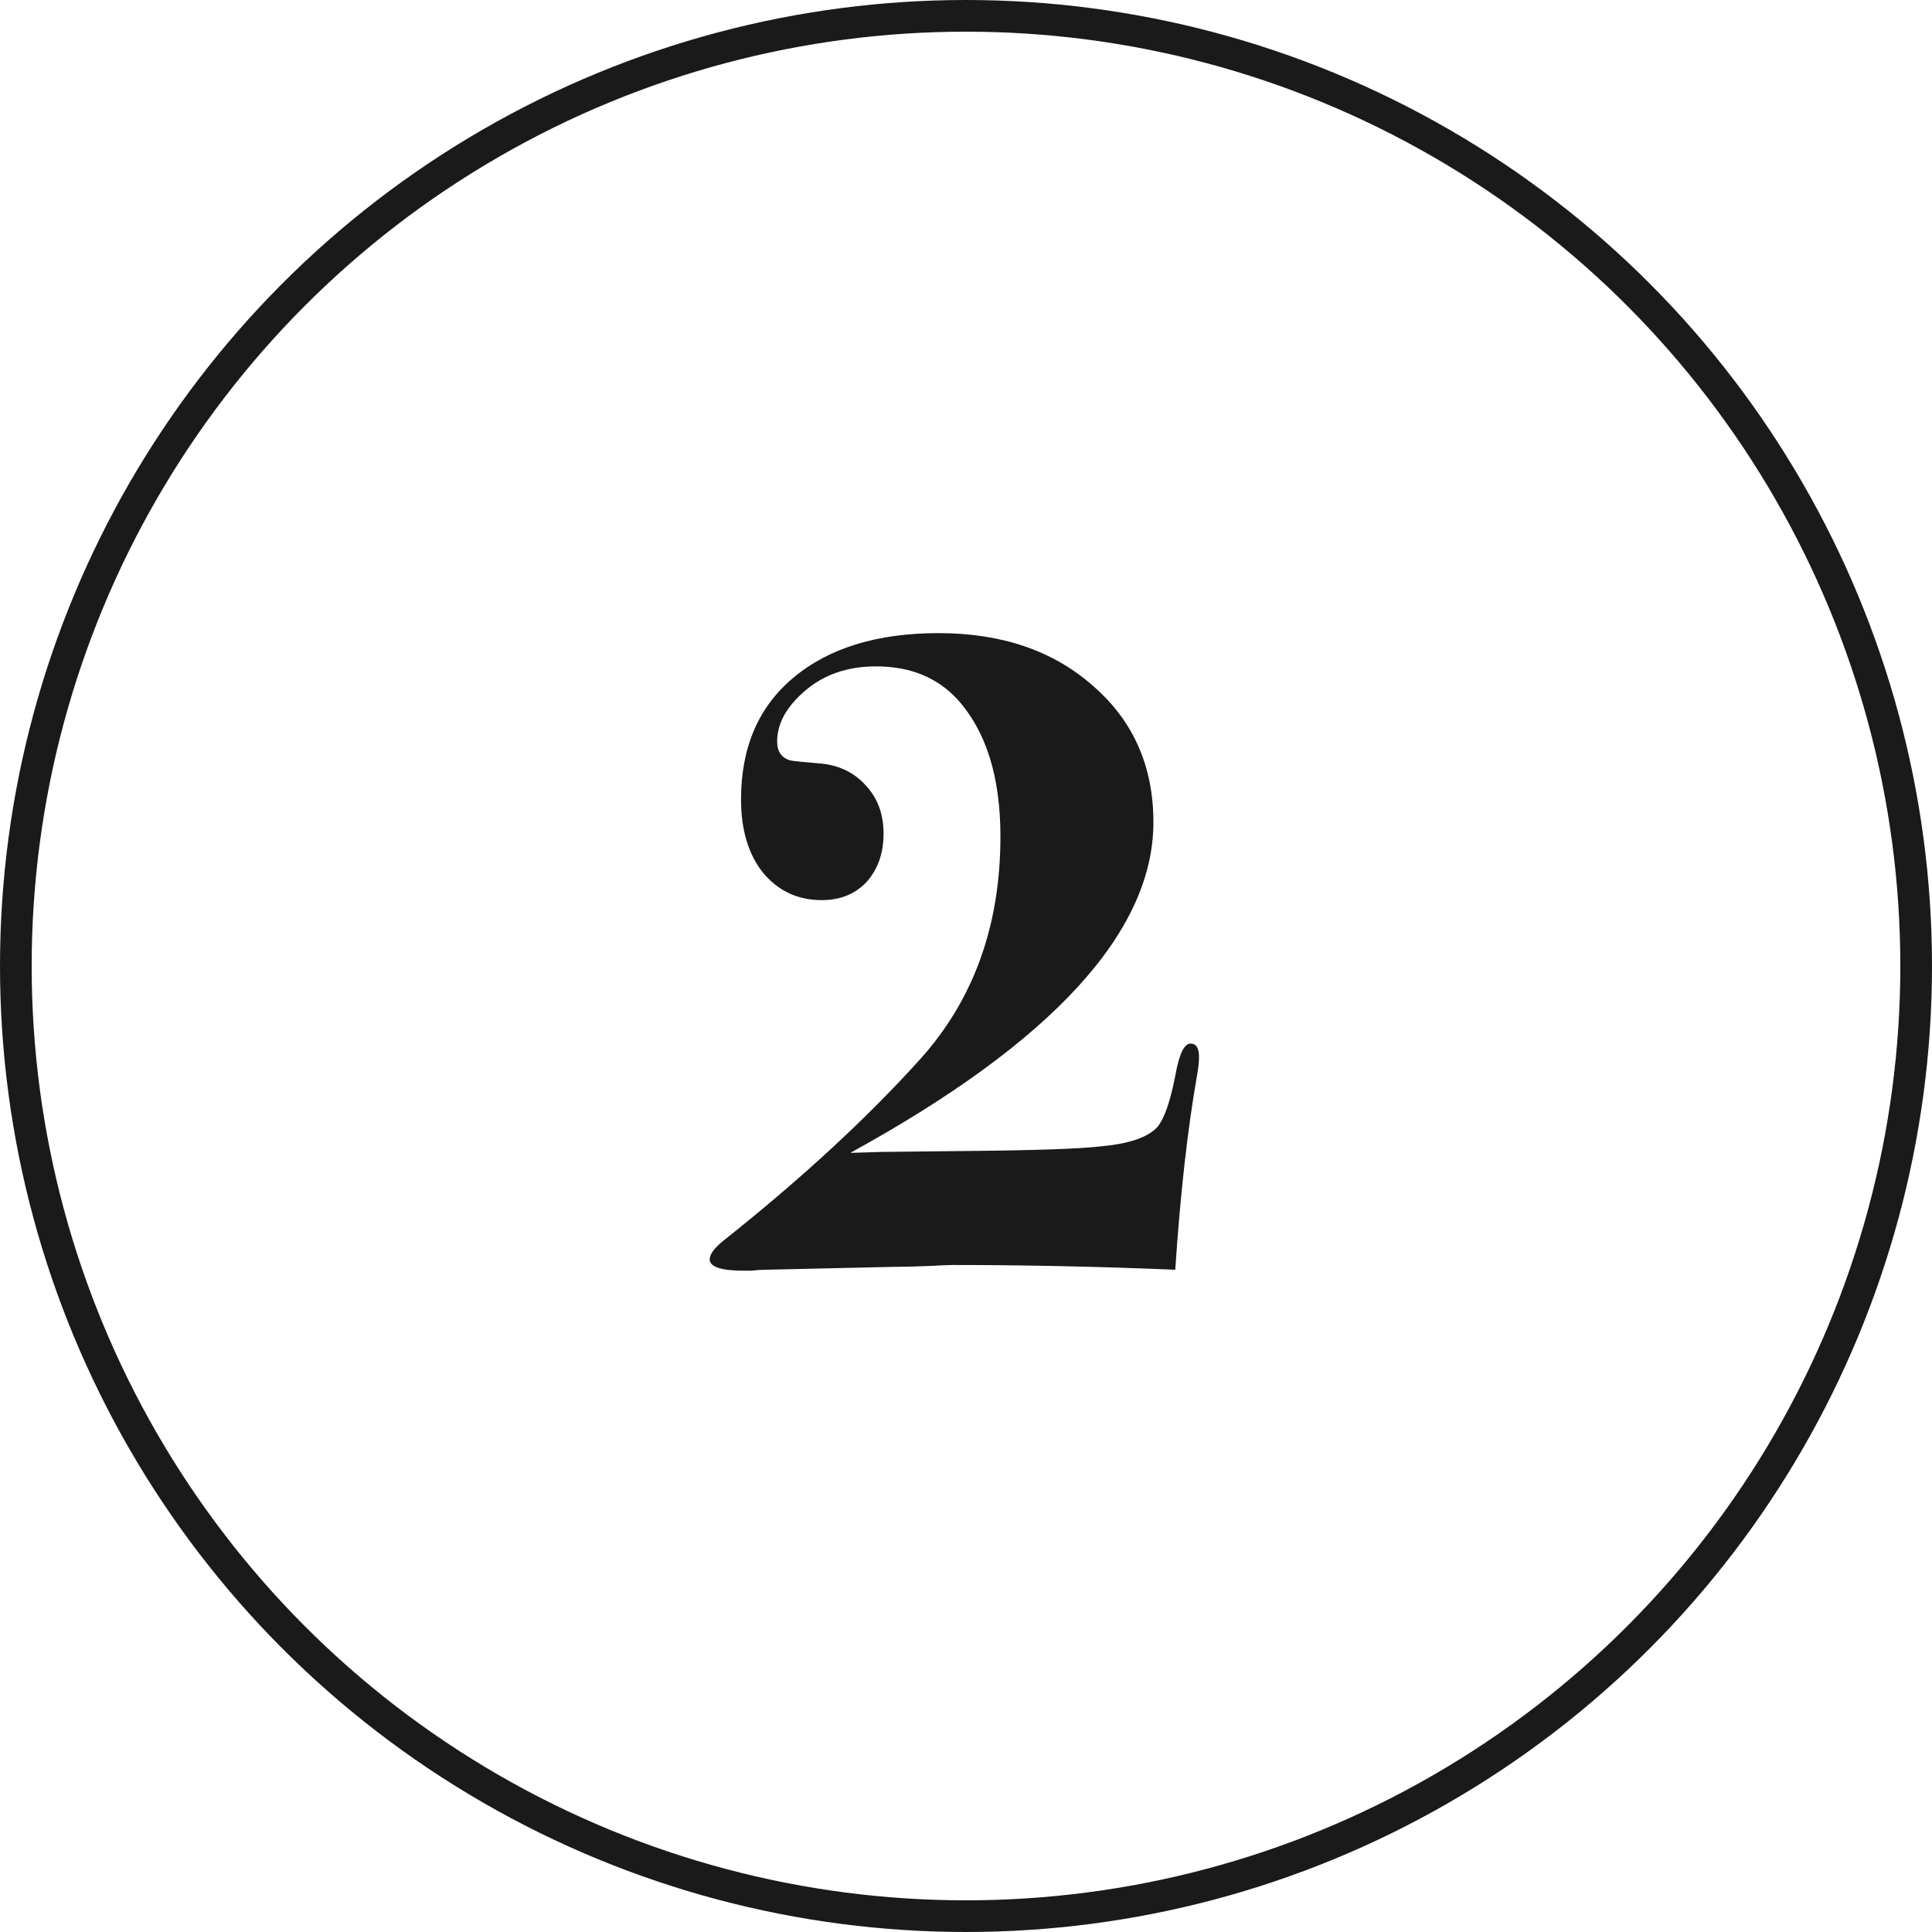
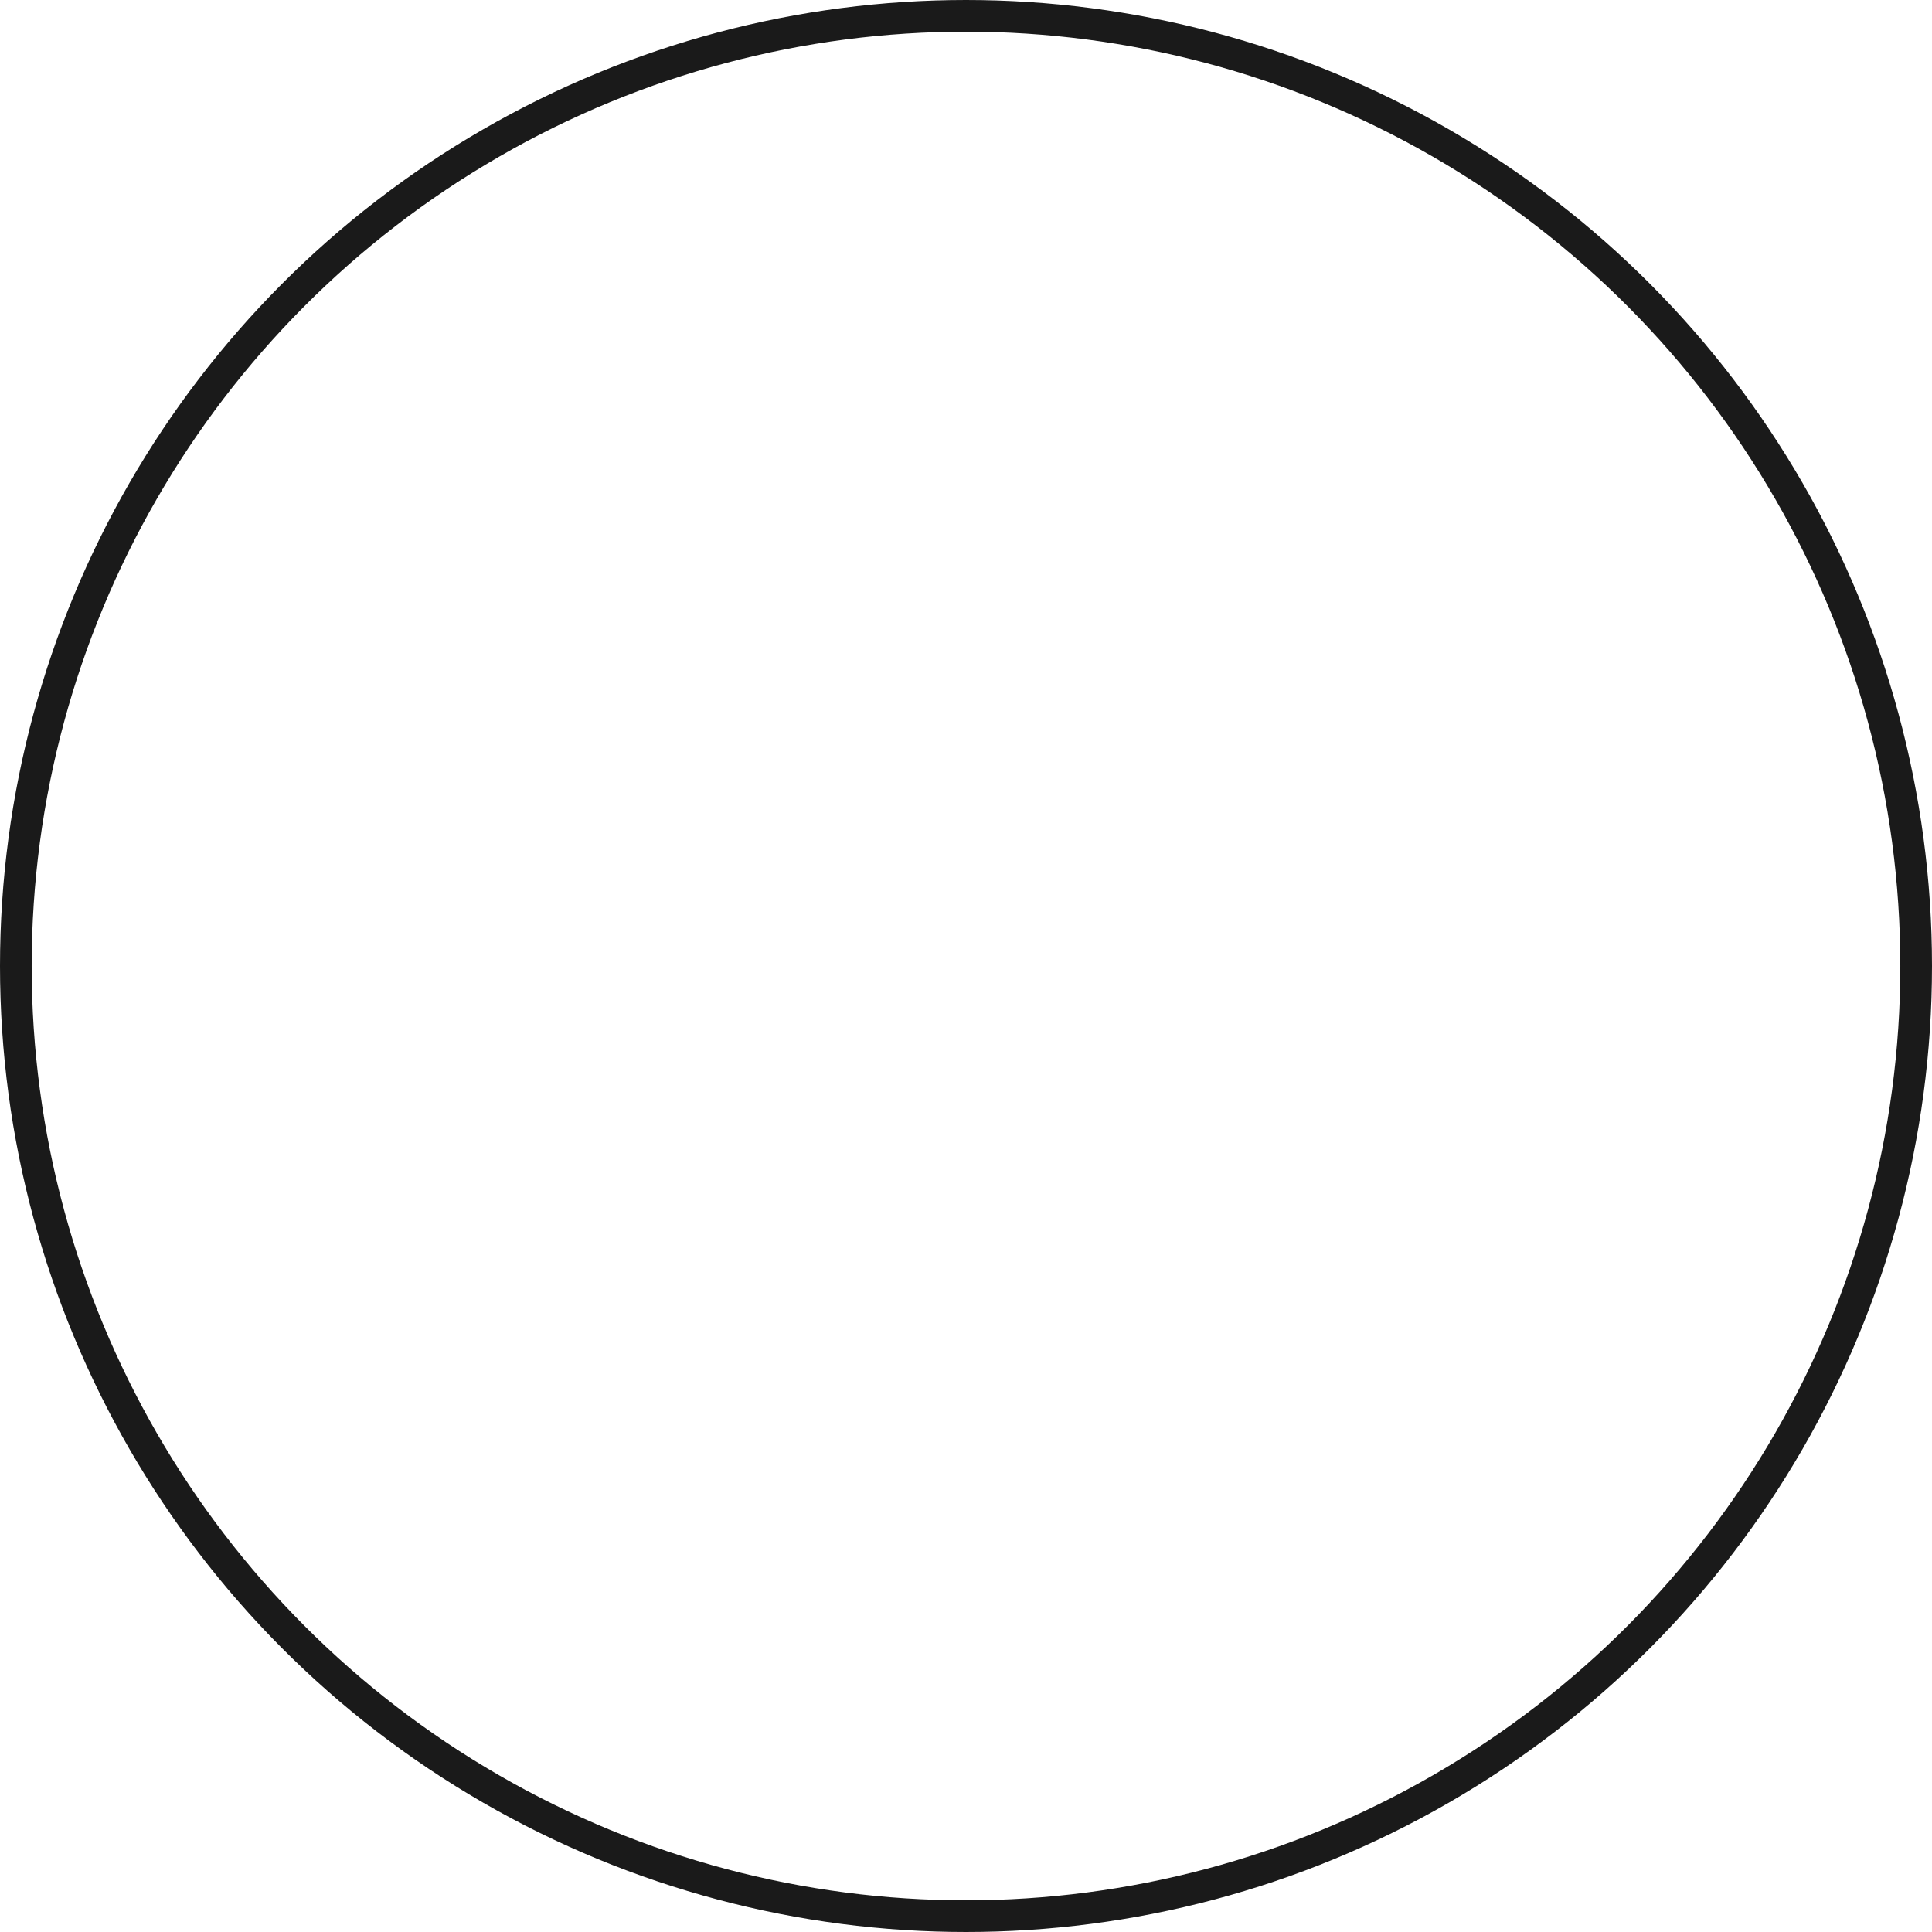
<svg xmlns="http://www.w3.org/2000/svg" width="61" height="61" viewBox="0 0 61 61" fill="none">
-   <path d="M37.857 33.37C37.857 33.53 37.837 33.72 37.797 33.94C37.497 35.64 37.267 37.69 37.107 40.09C34.707 39.99 32.367 39.94 30.087 39.94C29.967 39.94 29.727 39.95 29.367 39.97C28.887 39.99 28.487 40 28.167 40L24.177 40.09C24.037 40.09 23.887 40.1 23.727 40.12C23.567 40.12 23.487 40.12 23.487 40.12C22.767 40.12 22.407 40 22.407 39.76C22.407 39.6 22.557 39.4 22.857 39.16C25.297 37.22 27.357 35.32 29.037 33.46C30.737 31.58 31.587 29.23 31.587 26.41C31.587 24.53 31.137 23.09 30.237 22.09C29.597 21.39 28.737 21.04 27.657 21.04C26.757 21.04 26.007 21.3 25.407 21.82C24.827 22.32 24.537 22.85 24.537 23.41C24.537 23.73 24.677 23.93 24.957 24.01C25.057 24.03 25.347 24.06 25.827 24.1C26.447 24.14 26.947 24.37 27.327 24.79C27.707 25.19 27.897 25.7 27.897 26.32C27.897 26.94 27.717 27.45 27.357 27.85C26.997 28.23 26.527 28.42 25.947 28.42C25.187 28.42 24.567 28.13 24.087 27.55C23.627 26.97 23.397 26.2 23.397 25.24C23.397 23.6 23.947 22.32 25.047 21.4C26.167 20.46 27.697 19.99 29.637 19.99C31.637 19.99 33.267 20.55 34.527 21.67C35.787 22.77 36.417 24.2 36.417 25.96C36.417 29.42 33.227 32.9 26.847 36.4L27.837 36.37L30.567 36.34C32.747 36.32 34.157 36.27 34.797 36.19C35.657 36.11 36.237 35.91 36.537 35.59C36.757 35.33 36.947 34.79 37.107 33.97C37.227 33.29 37.387 32.95 37.587 32.95C37.767 32.95 37.857 33.09 37.857 33.37Z" fill="#1A1A1A" />
  <circle cx="30.5" cy="30.5" r="30" stroke="#1A1A1A" />
</svg>